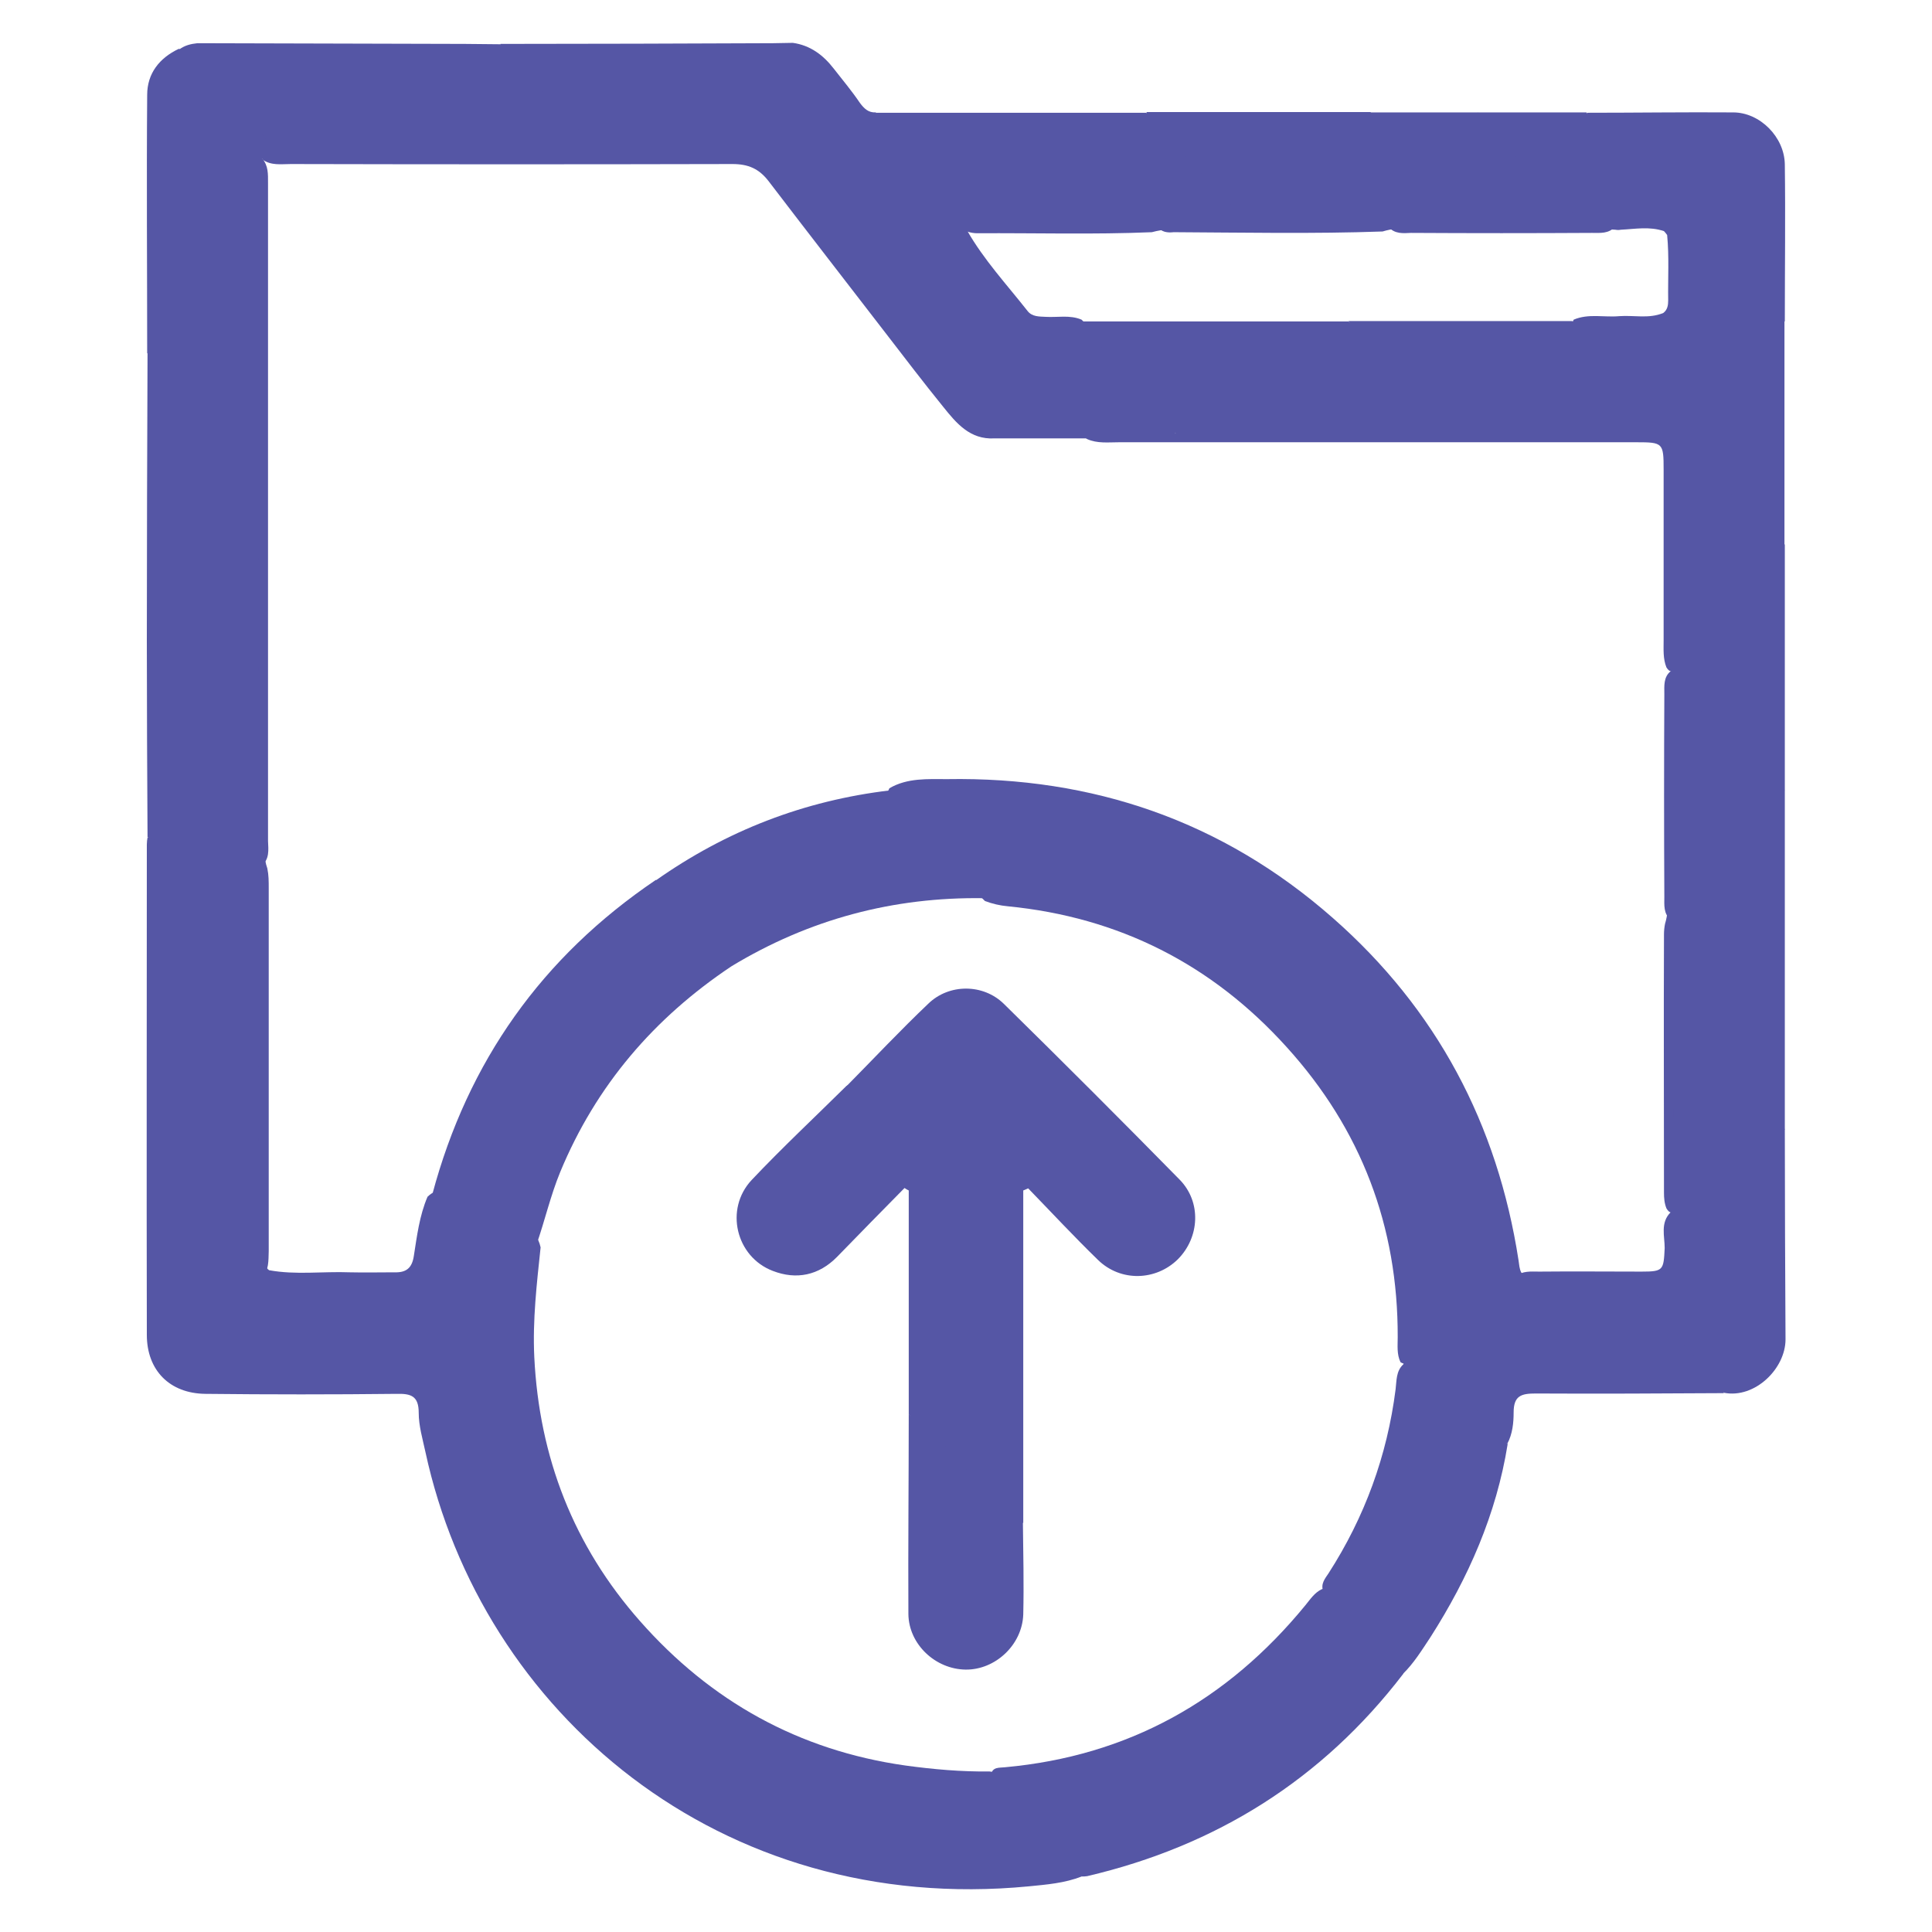
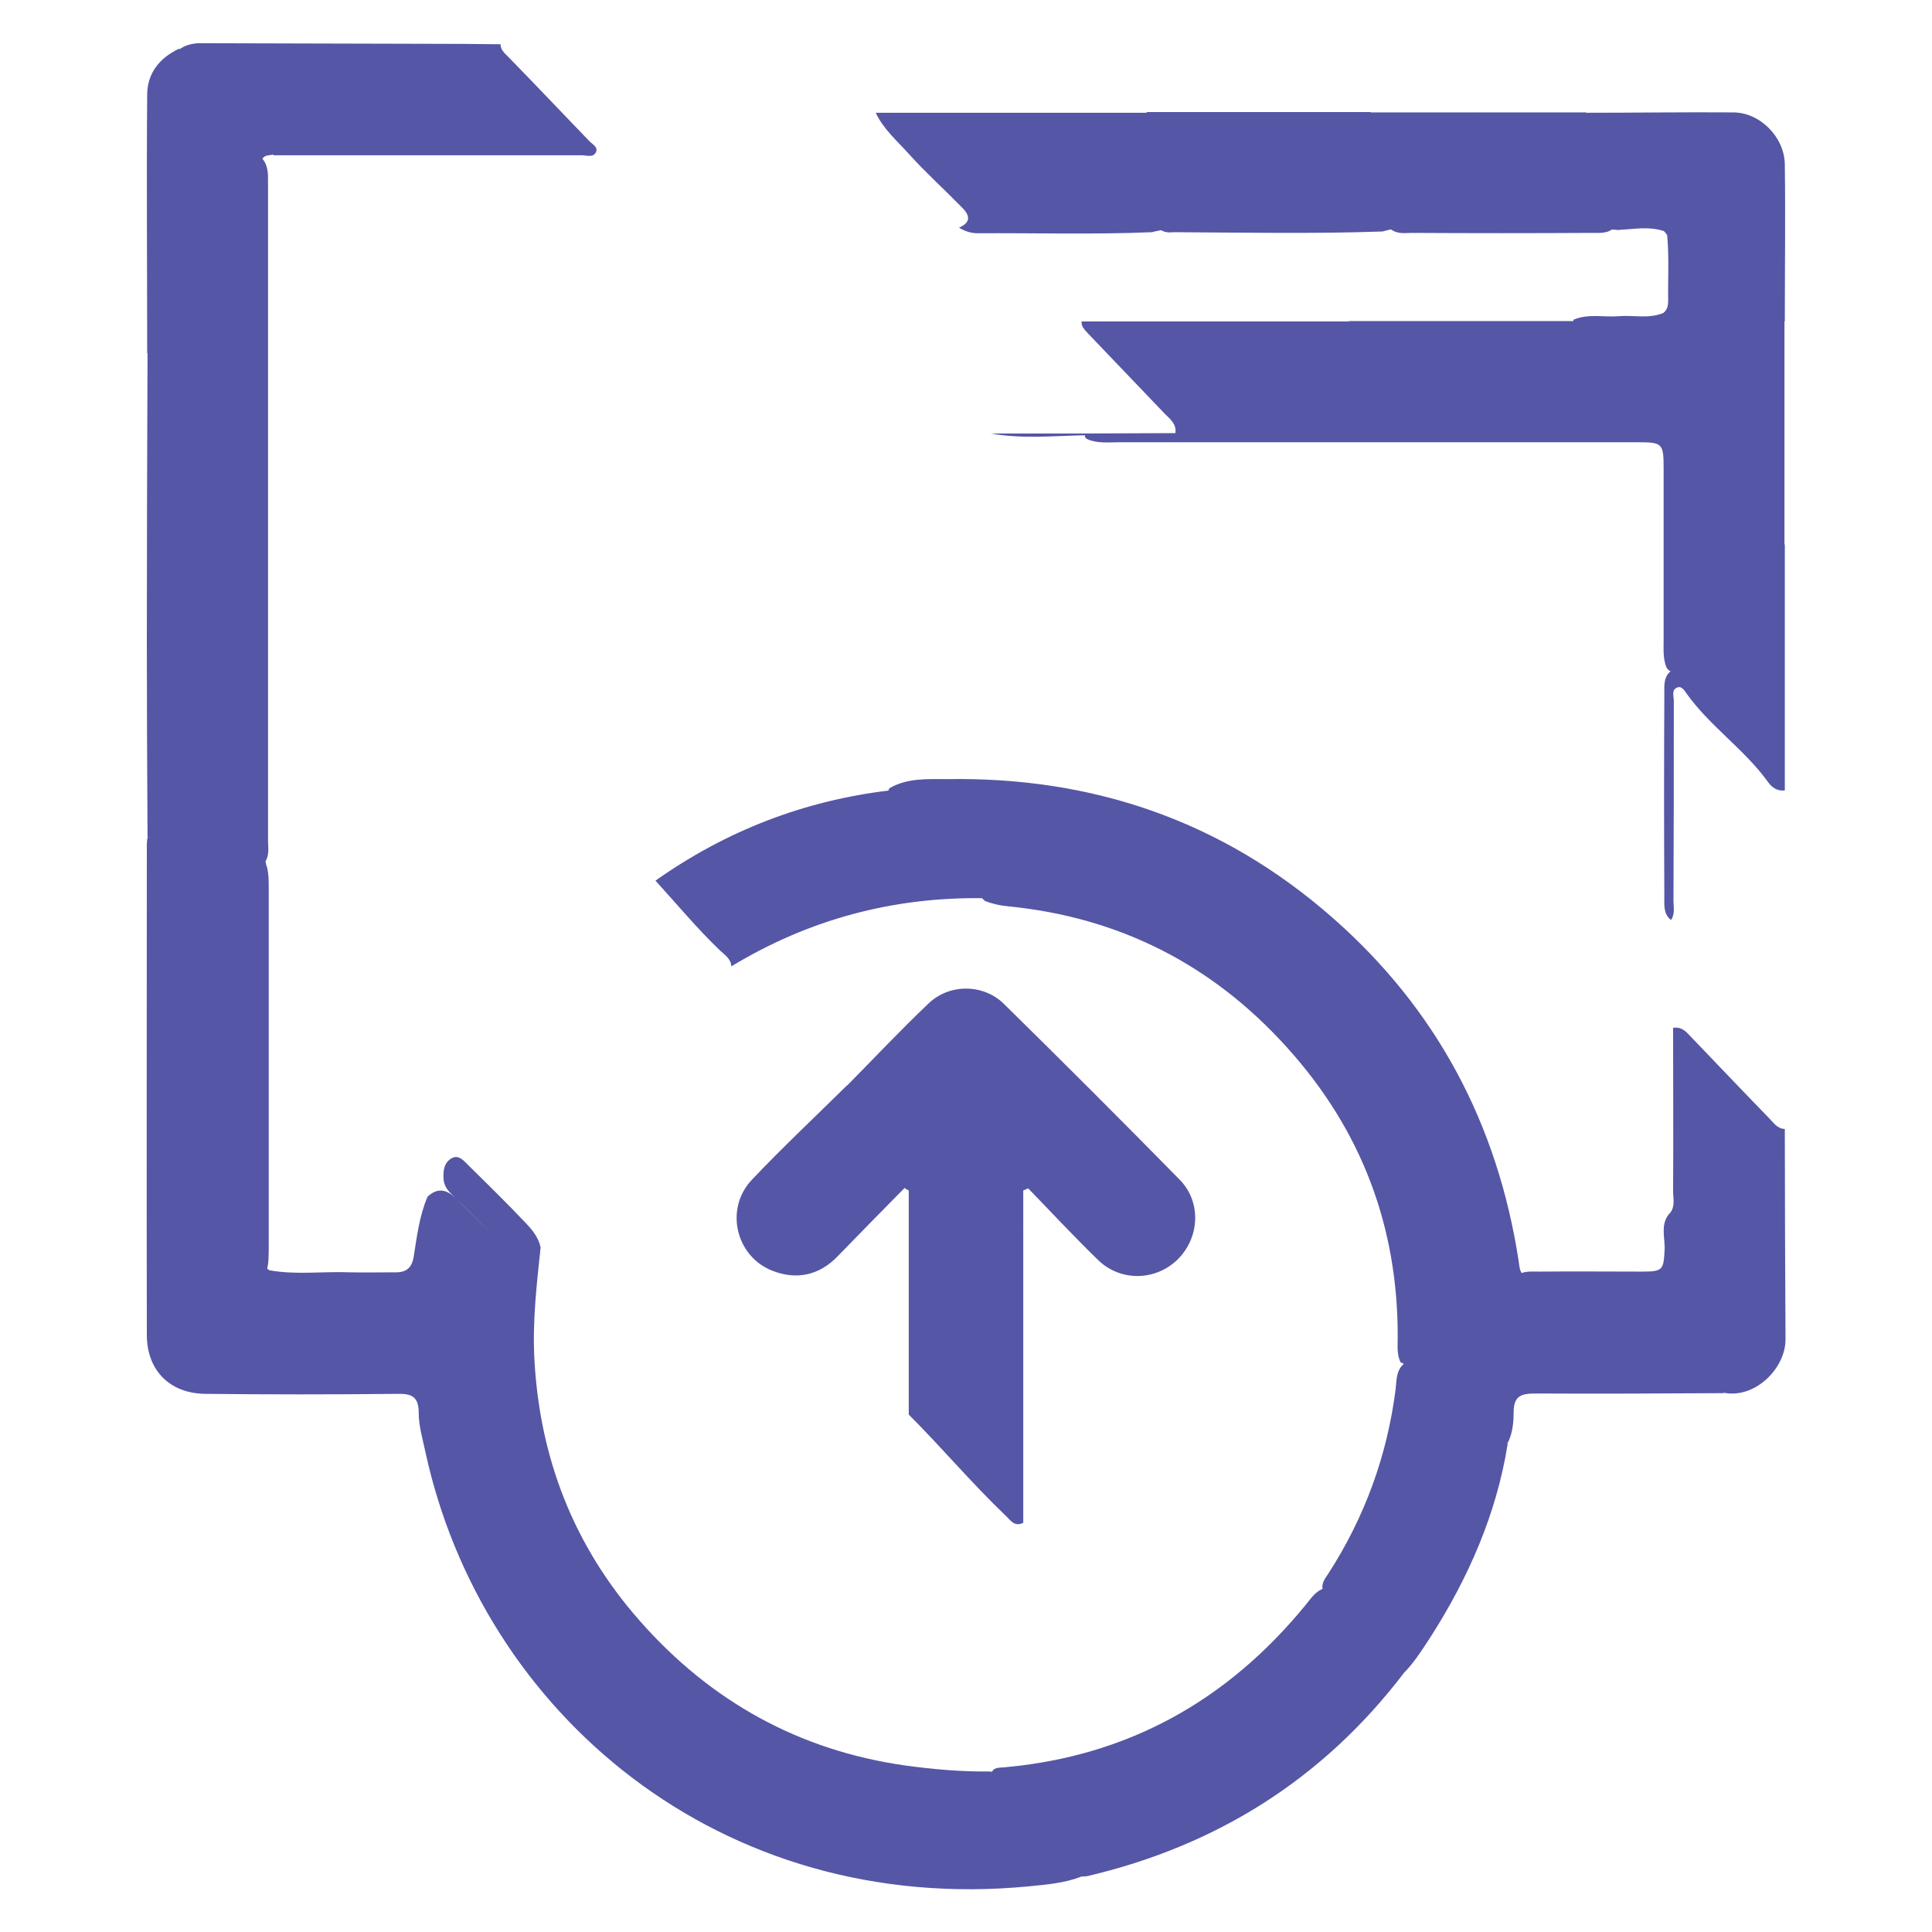
<svg xmlns="http://www.w3.org/2000/svg" id="Layer_1" x="0px" y="0px" viewBox="0 0 55 55" style="enable-background:new 0 0 55 55;" xml:space="preserve">
  <style type="text/css">	.st0{fill:#5556A5;}</style>
  <g>
    <path class="st0" d="M30.79,53.42c-0.48,0.19-1,0.23-1.5,0.28c-8.81,0.85-15.58-4.97-17.18-12.37c-0.08-0.37-0.19-0.74-0.19-1.11  c0-0.48-0.22-0.55-0.63-0.54c-1.81,0.02-3.63,0.02-5.44,0C4.83,39.67,4.18,39.01,4.18,38c-0.01-4.65,0-9.3,0-13.96  c0-0.07,0.01-0.14,0.02-0.2c0.3-0.14,0.45,0.1,0.59,0.27c0.78,0.91,1.66,1.72,2.49,2.58c0.22,0.23,0.23,0.48,0.23,0.75  c0,2.7,0,5.4,0.01,8.1c0,0.21-0.08,0.45,0.14,0.62c0.76,0.14,1.53,0.03,2.3,0.06c0.43,0.01,0.85,0,1.28,0  c0.33,0.01,0.49-0.13,0.54-0.46c0.09-0.57,0.16-1.15,0.39-1.69c0.28-0.27,0.55-0.21,0.8,0.04c0.39,0.39,0.78,0.78,1.17,1.17  c-0.42-0.42-0.84-0.85-1.26-1.26c-0.13-0.12-0.23-0.25-0.25-0.43c-0.02-0.23,0-0.47,0.2-0.6c0.22-0.15,0.38,0.06,0.52,0.2  c0.55,0.54,1.09,1.07,1.62,1.63c0.19,0.2,0.36,0.41,0.42,0.69c-0.11,1.04-0.23,2.07-0.18,3.12c0.14,2.86,1.12,5.38,3.01,7.52  c2.01,2.28,4.52,3.68,7.55,4.11c0.8,0.11,1.6,0.18,2.4,0.17c0.21,0.02,0.39,0.12,0.52,0.28c0.57,0.72,1.27,1.31,1.9,1.98  C30.78,52.88,31.02,53.09,30.79,53.42z" />
    <path class="st0" d="M49.07,39.66c-1.78,0.01-3.57,0.02-5.35,0.01c-0.41,0-0.63,0.06-0.63,0.54c0,0.29-0.03,0.61-0.18,0.89  c-0.77-0.56-1.4-1.27-2.04-1.98c-0.19-0.21-0.36-0.44-0.59-0.61c-0.23-0.04-0.09,0.46-0.41,0.27c-0.11-0.23-0.08-0.47-0.08-0.71  c0.01-3.16-1.04-5.92-3.16-8.26c-2.13-2.36-4.78-3.7-7.94-4.01c-0.22-0.02-0.44-0.07-0.65-0.15c-0.89-0.86-1.71-1.78-2.56-2.68  c-0.14-0.15-0.29-0.3-0.16-0.53c0.51-0.3,1.1-0.26,1.64-0.26c4.15-0.07,7.84,1.19,10.98,3.95c2.96,2.6,4.69,5.87,5.29,9.75  c0.02,0.12,0.02,0.24,0.08,0.35c0.15,0.17,0.35,0.11,0.53,0.11c0.65,0.01,1.3,0.01,1.95,0c0.31,0,0.54,0.11,0.77,0.33  c0.78,0.77,1.48,1.6,2.25,2.38C48.96,39.21,49.16,39.38,49.07,39.66z" />
-     <path class="st0" d="M14.25,1.25c2.59,0,5.18-0.01,7.76-0.02c0.19,0,0.37-0.01,0.56-0.01c0.5,0.07,0.87,0.35,1.17,0.74  c0.25,0.32,0.51,0.63,0.74,0.97c0.12,0.16,0.24,0.28,0.45,0.27c0.86,0.86,1.66,1.77,2.53,2.62c0.22,0.22,0.24,0.47,0.07,0.74  c0.48,0.84,1.13,1.54,1.72,2.29c0.13,0.17,0.33,0.16,0.52,0.17c0.34,0.02,0.69-0.06,1.02,0.08c0.86,0.84,1.61,1.77,2.47,2.61  c0.21,0.2,0.5,0.45,0.06,0.73c-0.81,0.08-1.62,0.01-2.43,0.04c-0.86,0-1.72,0-2.58,0c-0.7,0.04-1.09-0.44-1.46-0.9  c-0.56-0.69-1.1-1.4-1.64-2.1c-1.11-1.44-2.22-2.87-3.32-4.31c-0.28-0.37-0.59-0.5-1.04-0.5c-4.19,0.01-8.38,0.01-12.57,0  C8,4.67,7.72,4.72,7.47,4.54C7.45,4.32,7.63,4.33,7.77,4.29c2.75-0.03,5.49,0,8.24-0.02c0.2,0,0.41,0.04,0.61-0.04  c0.07-0.18-0.09-0.25-0.17-0.33c-0.68-0.65-1.25-1.4-1.93-2.05C14.36,1.7,14.12,1.55,14.25,1.25z" />
    <path class="st0" d="M7.46,36.37c-0.15-0.16-0.09-0.36-0.09-0.54c0-2.33-0.01-4.65,0-6.98c0-0.44-0.12-0.89,0.01-1.31  c0.17-0.58-0.32-0.81-0.59-1.12c-0.75-0.84-1.61-1.57-2.32-2.45C4.4,23.88,4.3,23.84,4.2,23.83c-0.01-1.86-0.02-3.72-0.02-5.58  c0-2.73,0.01-5.46,0.02-8.19c0.27-0.13,0.43,0.06,0.57,0.22c0.78,0.91,1.65,1.73,2.49,2.58c0.27,0.27,0.26,0.61,0.26,0.96  c0,3.35,0,6.7,0,10.04c0,0.29-0.01,0.58,0.09,0.86c0.04,0.19,0.04,0.37,0.04,0.56c0,3.45,0,6.89,0,10.34  C7.64,35.89,7.66,36.16,7.46,36.37z" />
    <path class="st0" d="M30.89,12.34c0.86,0,1.71-0.01,2.57-0.01c0.17-0.15,0.37-0.16,0.58-0.16c2.33,0,4.67-0.02,7,0.01  c2.02,0.01,4.04,0,6.06,0.01c0-0.29-0.15-0.39-0.27-0.5c-0.64-0.59-1.19-1.27-1.78-1.9c-0.17-0.18-0.44-0.36-0.25-0.69  c0.42-0.18,0.87-0.06,1.3-0.1c0.42-0.03,0.84,0.08,1.25-0.09c0.12-0.09,0.14-0.22,0.14-0.36c-0.01-0.62,0.03-1.24-0.03-1.86  c-0.03-0.04-0.06-0.08-0.09-0.11c-0.41-0.14-0.82-0.06-1.23-0.04c-0.05,0.01-0.1,0.01-0.15,0c-0.82-0.03-1.44-0.41-2-0.99  c-0.59-0.62-1.13-1.28-1.74-1.87c-0.12-0.12-0.31-0.25-0.17-0.48c1.03,0,2.05,0,3.08,0c0.68,0.81,1.46,1.53,2.18,2.31  c1.14,1.23,2.3,2.43,3.46,3.63c0,2.12,0,4.25,0,6.37c-0.3,0.14-0.44-0.11-0.6-0.26c-0.69-0.66-1.32-1.38-2-2.05  c-0.09-0.09-0.17-0.27-0.31-0.22c-0.18,0.06-0.12,0.26-0.12,0.4c-0.01,1.67,0,3.34,0,5.01c0,0.2,0.02,0.41-0.07,0.6  c-0.07,0.14-0.16,0.17-0.26,0.01c-0.1-0.25-0.08-0.51-0.08-0.76c0-1.62,0-3.25,0-4.87c0-0.76-0.02-0.78-0.77-0.78  c-4.91,0-9.82,0-14.73,0c-0.31,0-0.62,0.04-0.91-0.09C30.89,12.47,30.87,12.41,30.89,12.34z" />
    <path class="st0" d="M30.79,53.42c0-0.19,0-0.36-0.15-0.52c-0.71-0.74-1.49-1.4-2.12-2.22c-0.08-0.1-0.19-0.14-0.31-0.15  c0.04-0.24,0.24-0.2,0.4-0.22c3.51-0.32,6.33-1.9,8.55-4.61c0.14-0.17,0.26-0.36,0.47-0.46c0.23-0.06,0.4,0.05,0.54,0.2  c0.49,0.54,1.03,1.03,1.53,1.56c0.17,0.18,0.37,0.37,0.24,0.66c-2.3,3-5.32,4.89-8.99,5.75C30.89,53.42,30.84,53.42,30.79,53.42z" />
    <path class="st0" d="M7.44,24.65c-0.13-0.19-0.07-0.4-0.07-0.6c0-3.45-0.01-6.9,0-10.36c0-0.35-0.1-0.61-0.35-0.85  c-0.82-0.8-1.64-1.6-2.38-2.47c-0.12-0.14-0.23-0.31-0.45-0.31c0-2.45-0.02-4.9,0-7.36c0-0.61,0.35-1.05,0.9-1.31  c0.03,0.01,0.07,0.02,0.09,0.04c0.93,0.79,1.75,1.69,2.57,2.6c0.09,0.1,0.14,0.24,0.02,0.37C7.67,4.43,7.55,4.4,7.47,4.52  c0.17,0.2,0.16,0.44,0.16,0.68c0,6.25,0,12.49,0,18.74C7.64,24.19,7.68,24.46,7.44,24.65z" />
-     <path class="st0" d="M50.81,22.5c0,3.22,0,6.44,0,9.65c-0.3,0.14-0.43-0.12-0.6-0.26c-0.7-0.62-1.25-1.4-1.94-2.04  c-0.13-0.12-0.25-0.28-0.47-0.36c-0.04,0.44-0.02,0.85-0.02,1.25c0,1.04,0,2.08,0,3.12c0,0.19,0.01,0.38-0.08,0.55  c-0.08,0.15-0.17,0.14-0.26-0.01c-0.06-0.15-0.07-0.3-0.07-0.45c0-2.45-0.01-4.9,0-7.35c0-0.1,0.01-0.2,0.03-0.3  c0.08-0.26,0.09-0.54,0.09-0.81c0-1.73,0-3.46,0-5.18c0-0.1,0-0.21,0-0.31c0.01-0.18-0.03-0.41,0.18-0.5  c0.23-0.1,0.38,0.1,0.51,0.25C49.02,20.71,49.96,21.56,50.81,22.5z" />
    <path class="st0" d="M7.78,4.42C7.76,4.22,7.67,4.06,7.54,3.92c-0.79-0.8-1.58-1.59-2.37-2.39C5.14,1.5,5.12,1.45,5.1,1.41  c0.16-0.12,0.33-0.16,0.52-0.18c2.54,0.01,5.07,0.01,7.61,0.02c0.34,0,0.68,0.01,1.02,0.01c0,0.18,0.14,0.27,0.24,0.38  C15.25,2.42,16,3.21,16.76,4c0.09,0.1,0.27,0.18,0.21,0.32c-0.07,0.18-0.27,0.1-0.41,0.1C13.63,4.42,10.71,4.42,7.78,4.42z" />
    <path class="st0" d="M47.56,34.51c0.13-0.19,0.07-0.4,0.07-0.6c0.01-1.55,0-3.1,0-4.65c0.28-0.04,0.4,0.15,0.54,0.29  c0.73,0.76,1.46,1.53,2.19,2.28c0.13,0.13,0.23,0.3,0.45,0.31c0,2,0.01,3.99,0.02,5.99c0,0.83-0.87,1.69-1.75,1.52  c-0.39-0.71-1.07-1.18-1.56-1.81c-0.35-0.44-0.8-0.8-1.17-1.22c-0.16-0.18-0.32-0.16-0.5-0.16c-0.75,0-1.5,0-2.25,0  c-0.16,0-0.35,0.07-0.46-0.12c0.2-0.17,0.45-0.14,0.68-0.14c0.97-0.01,1.94,0,2.91,0c0.62,0,0.63-0.04,0.66-0.67  C47.39,35.19,47.26,34.81,47.56,34.51z" />
    <path class="st0" d="M27.3,6.48c0.38-0.16,0.29-0.38,0.06-0.6c-0.49-0.5-1.01-0.97-1.48-1.49c-0.33-0.37-0.73-0.71-0.95-1.18  c2.57,0,5.14,0,7.7,0c0.93,0.78,1.65,1.78,2.53,2.61c0.13,0.13,0.25,0.31,0.17,0.51c-0.09,0.21-0.31,0.17-0.5,0.18  c-0.68,0.04-1.37-0.08-2.04,0.1c-1.66,0.07-3.31,0.02-4.97,0.03C27.64,6.64,27.46,6.58,27.3,6.48z" />
    <path class="st0" d="M39.93,47.66c-0.03-0.25-0.17-0.43-0.34-0.6c-0.51-0.52-1.02-1.04-1.52-1.57c-0.11-0.12-0.24-0.18-0.4-0.19  c-0.08-0.21,0.05-0.36,0.15-0.51c1.03-1.6,1.67-3.35,1.91-5.24c0.03-0.24,0.01-0.52,0.22-0.71c0.2-0.67,0.24-0.7,0.7-0.14  c0.7,0.86,1.57,1.55,2.27,2.41c-0.32,2-1.12,3.81-2.2,5.5C40.48,46.97,40.25,47.35,39.93,47.66z" />
    <path class="st0" d="M50.81,22.5c-0.21,0.03-0.37-0.08-0.48-0.24c-0.67-0.93-1.65-1.58-2.32-2.52c-0.06-0.09-0.15-0.23-0.28-0.16  c-0.15,0.07-0.08,0.25-0.08,0.37c0,1.9,0,3.8-0.01,5.69c0,0.18,0.05,0.38-0.07,0.55c-0.22-0.17-0.19-0.43-0.19-0.66  c-0.01-1.92-0.01-3.85,0-5.77c0-0.23-0.03-0.49,0.19-0.66c0.12-0.17,0.07-0.36,0.07-0.55c0-1.79,0-3.58,0.01-5.37  c0-0.17-0.12-0.43,0.11-0.5c0.17-0.05,0.33,0.13,0.46,0.27c0.71,0.75,1.42,1.5,2.14,2.24c0.13,0.13,0.23,0.3,0.45,0.31  C50.81,17.84,50.81,20.17,50.81,22.5z" />
    <path class="st0" d="M32.95,6.45c0.6-0.18,1.21-0.03,1.82-0.08c0.16-0.01,0.4,0.09,0.47-0.08c0.1-0.21-0.12-0.36-0.25-0.51  c-0.7-0.74-1.4-1.47-2.11-2.21c-0.1-0.11-0.24-0.2-0.24-0.38c2.12,0,4.25,0,6.37,0c0.86,0.79,1.59,1.7,2.42,2.51  c0.15,0.15,0.24,0.34,0.14,0.56c-0.11,0.23-0.32,0.22-0.53,0.23c-0.56,0.03-1.13-0.07-1.68,0.1c-1.98,0.07-3.97,0.03-5.95,0.02  C33.24,6.63,33.06,6.61,32.95,6.45z" />
    <path class="st0" d="M50.81,9.15c-0.2,0-0.3-0.15-0.41-0.27c-1.62-1.69-3.25-3.38-4.86-5.07c-0.16-0.17-0.31-0.36-0.36-0.6  c1.39,0,2.77-0.02,4.16-0.01C50.1,3.2,50.8,3.9,50.81,4.68C50.83,6.17,50.81,7.66,50.81,9.15z" />
    <path class="st0" d="M39.52,6.45C40,6.28,40.5,6.42,40.99,6.37c0.18-0.02,0.4,0.08,0.5-0.16c0.1-0.24-0.09-0.38-0.23-0.52  C40.57,5,39.86,4.33,39.24,3.58c-0.1-0.12-0.24-0.2-0.24-0.38c1.03,0,2.05,0,3.08,0c0.31,0.62,0.92,0.98,1.31,1.54  c0.15,0.22,0.4,0.38,0.57,0.59c0.53,0.65,1.18,1.04,2.02,1.12c-0.18,0.21-0.43,0.18-0.66,0.18c-1.72,0.01-3.43,0.01-5.15,0  C39.95,6.64,39.7,6.67,39.52,6.45z" />
-     <path class="st0" d="M20.82,27.51c-2.2,1.47-3.85,3.39-4.87,5.85c-0.28,0.68-0.44,1.39-0.68,2.08c-0.58-0.9-1.45-1.54-2.16-2.32  c-0.18-0.19-0.25-0.13-0.34,0.1c-0.14,0.35,0.01,0.6,0.24,0.82c0.49,0.47,0.99,0.93,1.49,1.4c-0.05,0.05-0.1,0.1-0.14,0.15  c-0.43-0.43-0.87-0.85-1.28-1.29c-0.22-0.23-0.45-0.35-0.77-0.31c1.01-3.77,3.12-6.75,6.36-8.94c0.2,0.04,0.32,0.19,0.44,0.33  c0.52,0.57,1.02,1.15,1.57,1.68C20.8,27.19,20.96,27.31,20.82,27.51z" />
    <path class="st0" d="M20.82,27.51c-0.01-0.21-0.18-0.32-0.31-0.44c-0.66-0.63-1.24-1.33-1.85-2c2.01-1.42,4.23-2.28,6.68-2.57  c0,0.22,0.17,0.32,0.3,0.45c0.73,0.76,1.45,1.52,2.18,2.28c0.09,0.1,0.2,0.19,0.19,0.34C25.43,25.53,23.03,26.17,20.82,27.51z" />
    <path class="st0" d="M30.79,9.15c2.53,0,5.07,0,7.6,0c0.96,0.89,1.85,1.84,2.71,2.82c0.09,0.1,0.18,0.22,0.06,0.36  c-2.57,0-5.13,0-7.7,0c0.04-0.26-0.15-0.4-0.3-0.55c-0.73-0.76-1.45-1.52-2.18-2.28C30.88,9.39,30.78,9.3,30.79,9.15z" />
    <path class="st0" d="M30.89,12.39c-0.9,0.02-1.8,0.11-2.69-0.05c0.9,0,1.79,0,2.69,0C30.89,12.34,30.89,12.39,30.89,12.39z" />
    <path class="st0" d="M41.16,12.32c-0.31-0.58-0.82-0.98-1.23-1.48c-0.49-0.59-1.17-1.01-1.54-1.7c2.12,0,4.25,0,6.37,0  c0.54,0.77,1.19,1.44,1.85,2.11c0.21,0.21,0.41,0.41,0.61,0.62c0.09,0.1,0.2,0.23,0.15,0.36c-0.06,0.17-0.24,0.09-0.36,0.09  C45.06,12.33,43.11,12.33,41.16,12.32z" />
    <path class="st0" d="M47.55,9.04c-0.01-0.85-0.01-1.71-0.02-2.56C47.72,7.33,47.67,8.18,47.55,9.04z" />
    <path class="st0" d="M47.53,6.48c-0.48-0.01-0.95-0.02-1.43-0.02C46.58,6.34,47.06,6.29,47.53,6.48z" />
    <path class="st0" d="M25.87,40.27c0-2.13,0-4.26,0-6.38c-0.04-0.02-0.08-0.04-0.12-0.07c-0.64,0.65-1.28,1.3-1.92,1.96  c-0.52,0.53-1.16,0.66-1.83,0.4c-1.05-0.4-1.38-1.76-0.6-2.59c0.87-0.92,1.79-1.78,2.69-2.67c0.66-0.39,0.64-0.36,1.24,0.16  c0.71,0.62,1.36,1.27,1.93,2.02c0.36,0.47,0.9,0.78,1.3,1.22c0.2,0.23,0.44,0.43,0.57,0.71c0,2.77,0,5.55,0,8.32  c-0.25,0.13-0.37-0.08-0.51-0.21C27.66,42.22,26.81,41.21,25.87,40.27z" />
    <path class="st0" d="M29.13,35.03c-0.21-0.07-0.3-0.26-0.45-0.4c-0.77-0.79-1.63-1.48-2.28-2.38c-0.4-0.55-1.03-0.88-1.47-1.4  c-0.28-0.33-0.55,0.13-0.84,0.08c0.78-0.79,1.54-1.6,2.34-2.36c0.59-0.57,1.56-0.57,2.15,0.01c1.68,1.65,3.35,3.32,5,5  c0.63,0.64,0.57,1.65-0.05,2.27c-0.62,0.61-1.62,0.65-2.27,0.02c-0.68-0.66-1.33-1.36-1.99-2.04c-0.05,0.02-0.09,0.04-0.14,0.06  C29.13,34.26,29.13,34.64,29.13,35.03z" />
-     <path class="st0" d="M25.87,40.27c0.66,0.38,1.11,0.98,1.61,1.52c0.52,0.55,0.97,1.17,1.64,1.56c0.01,0.87,0.03,1.74,0.01,2.61  c-0.03,0.87-0.8,1.58-1.64,1.57c-0.86-0.01-1.62-0.72-1.63-1.58C25.85,44.05,25.87,42.16,25.87,40.27z" />
  </g>
</svg>